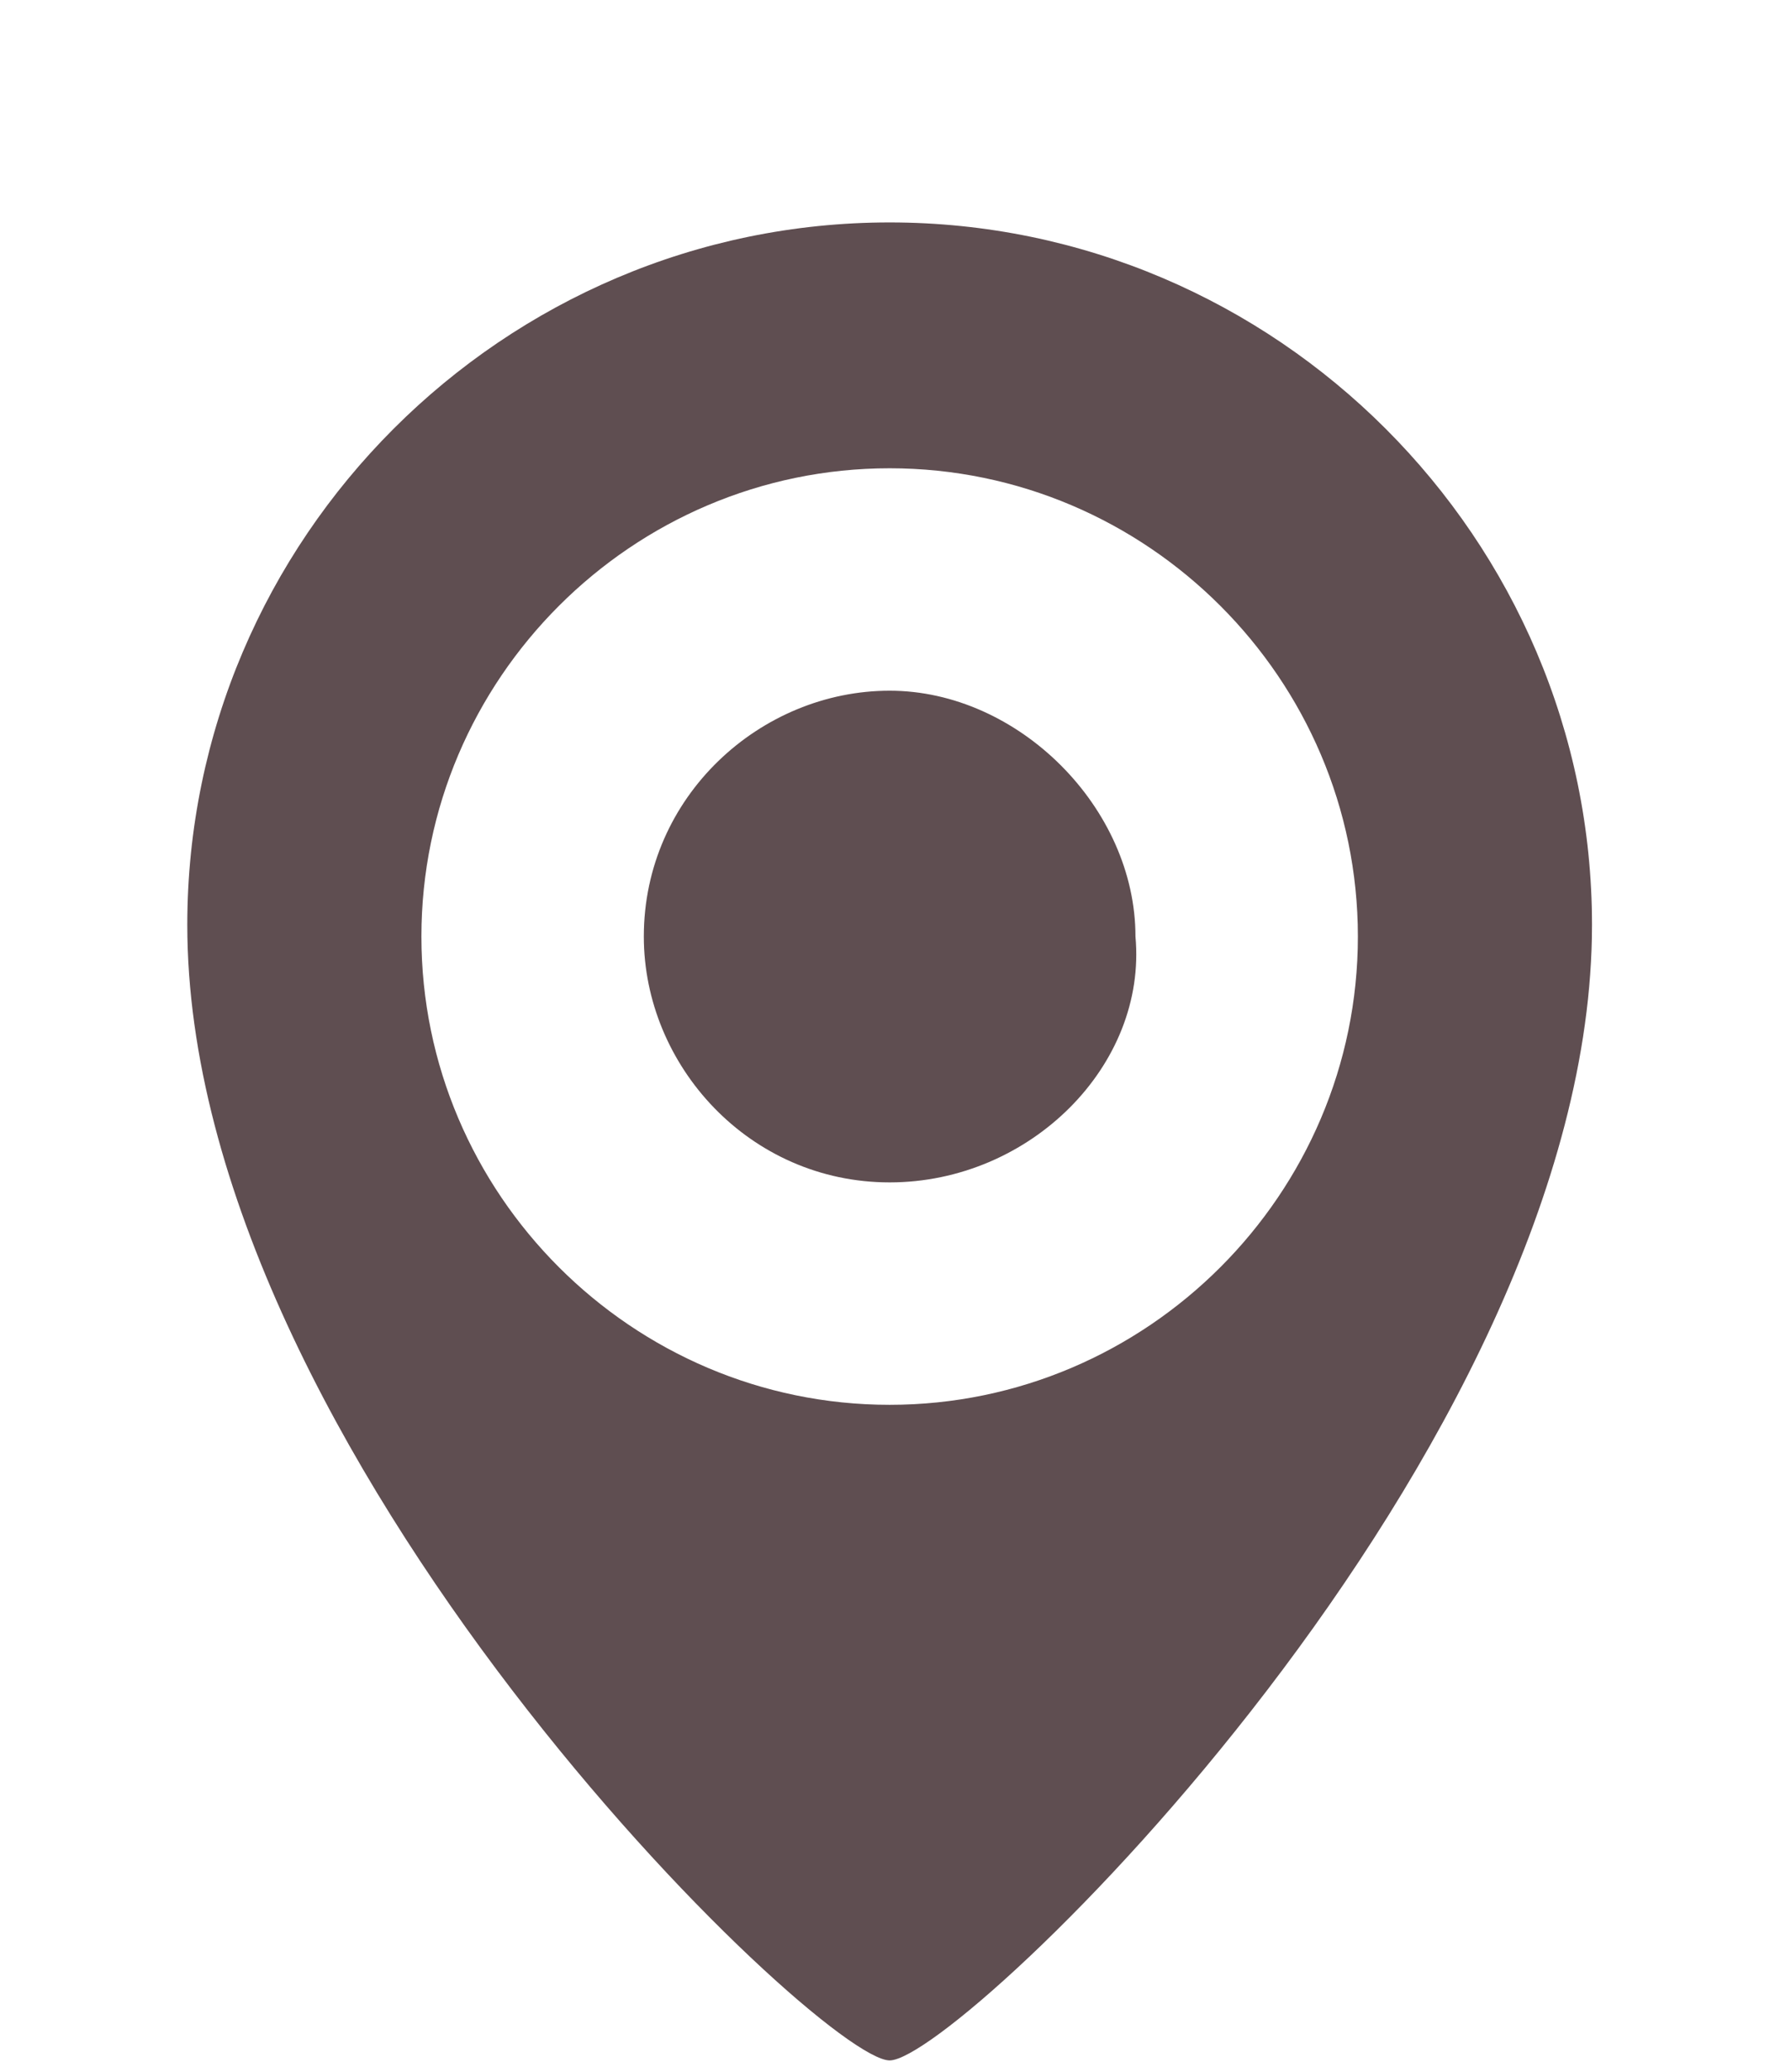
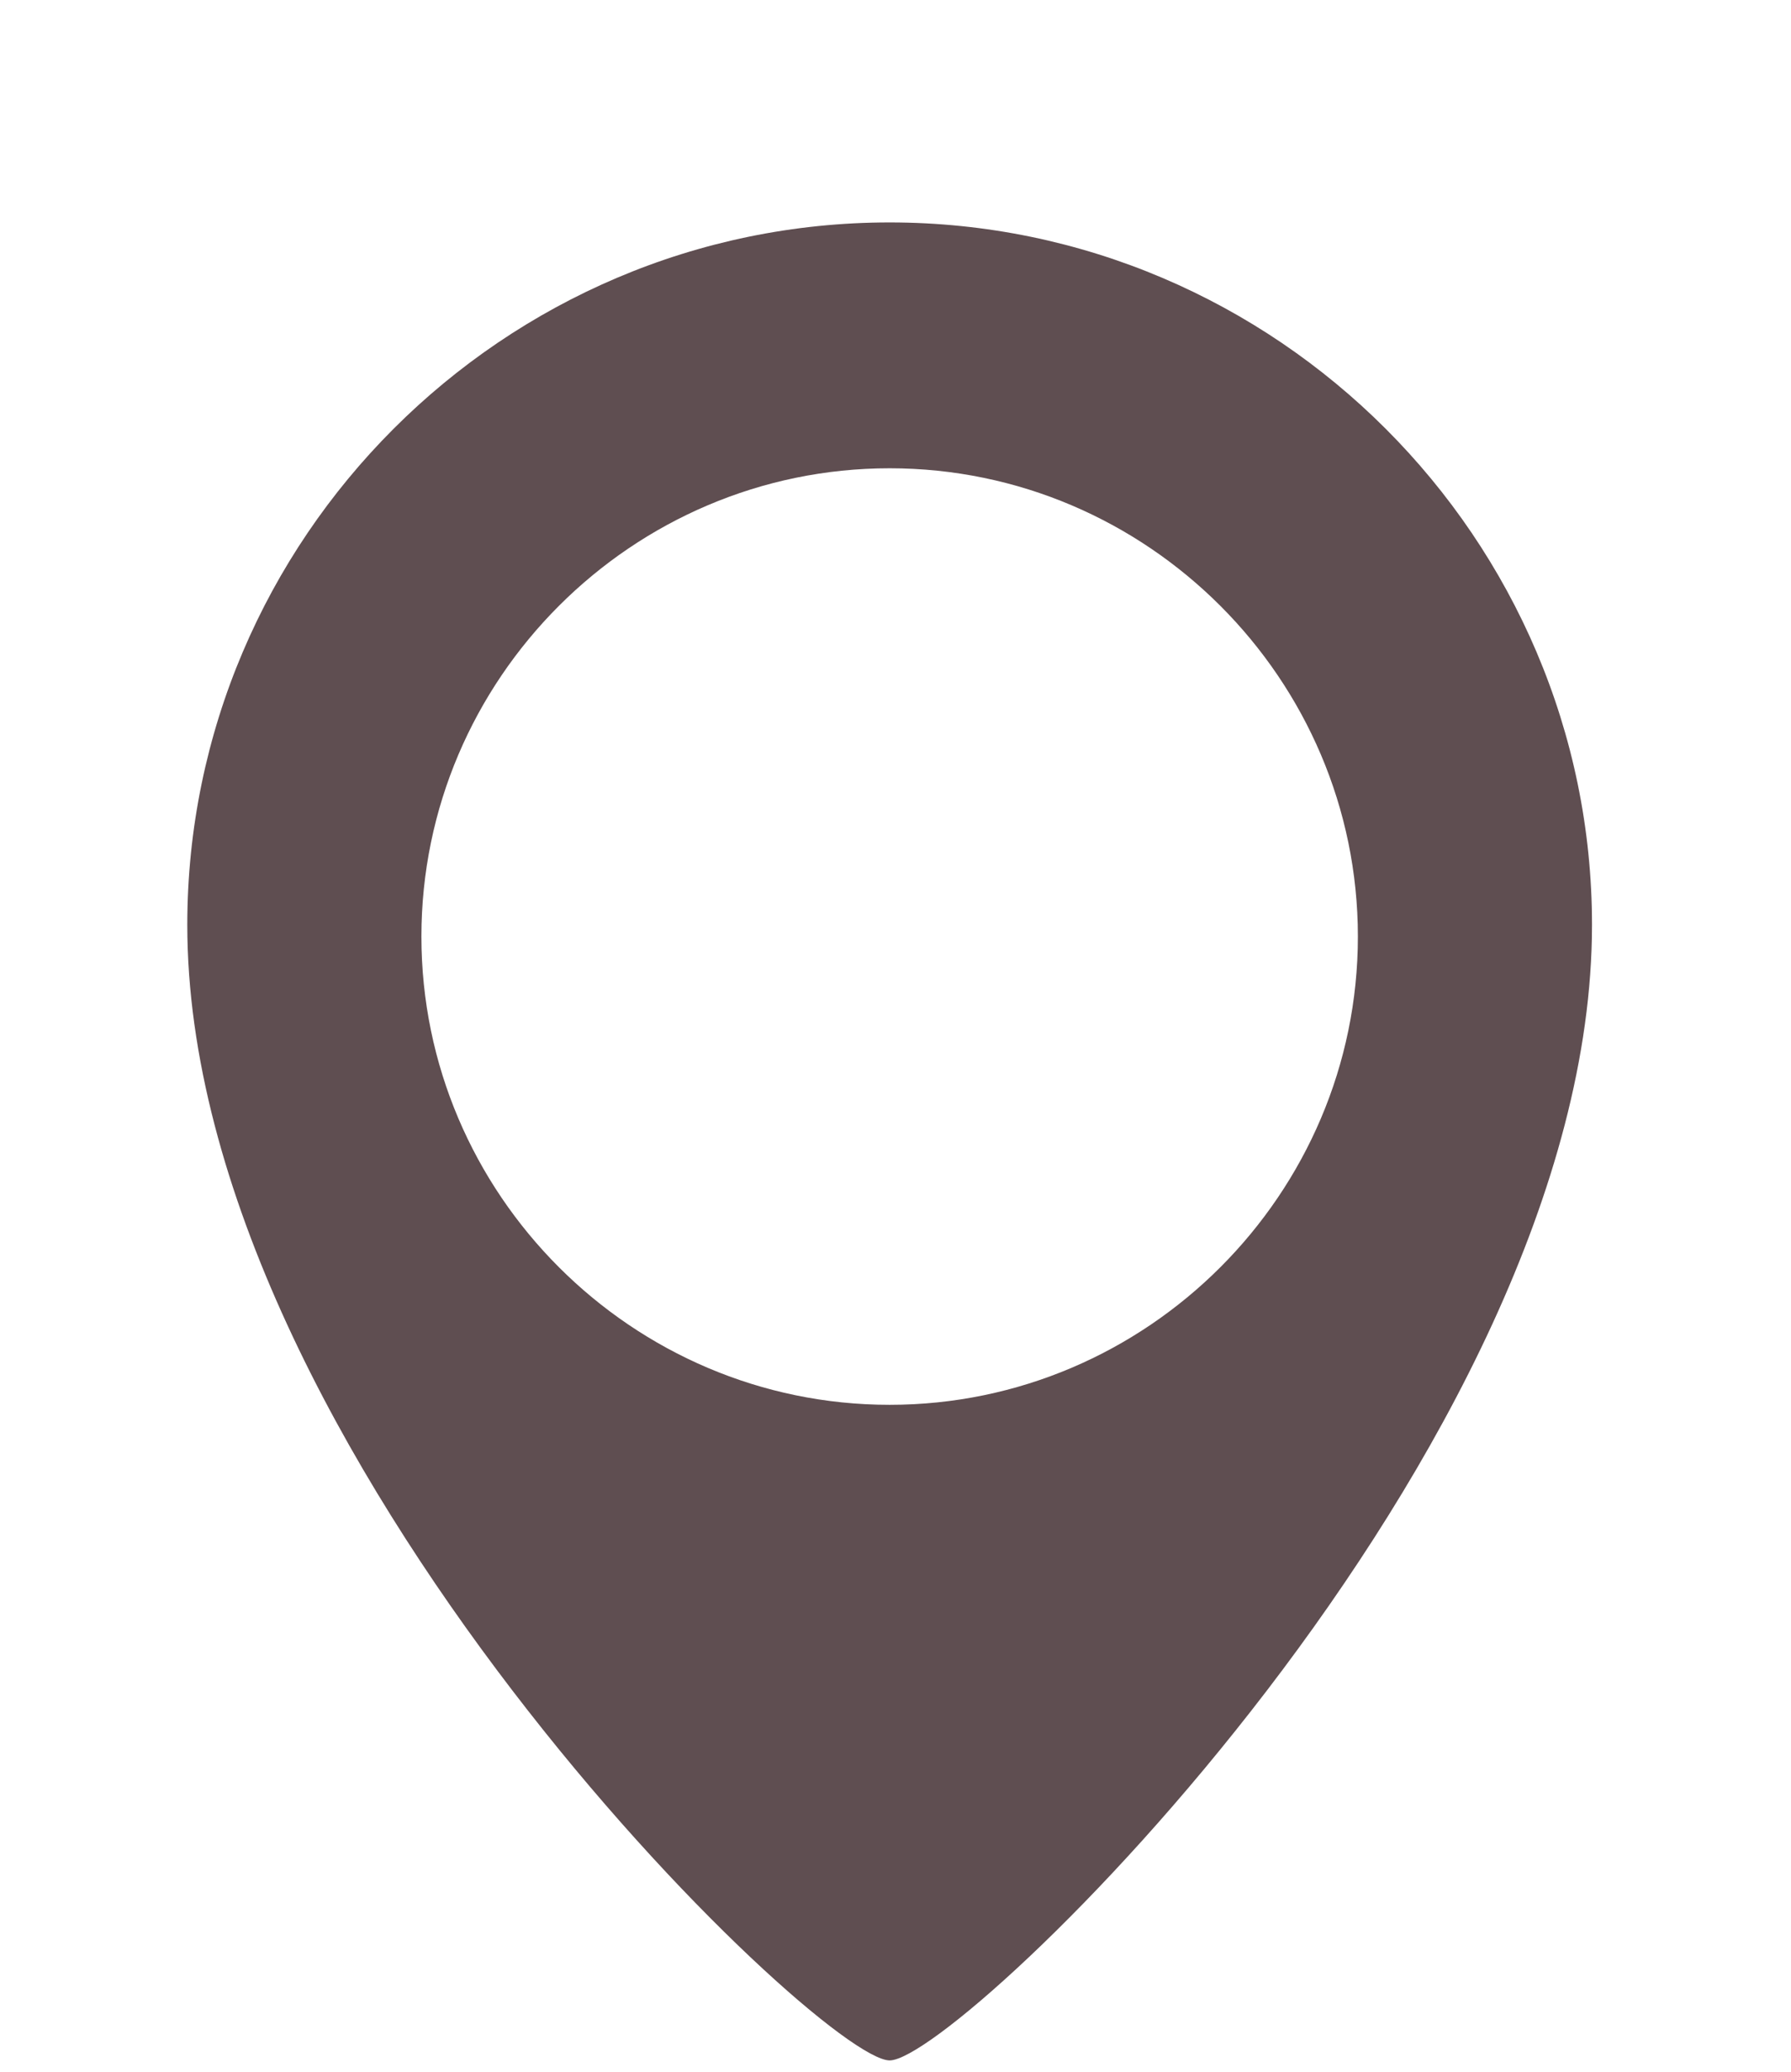
<svg xmlns="http://www.w3.org/2000/svg" version="1.1" id="Layer_1" x="0px" y="0px" viewBox="-297 387.7 15.3 17.7" style="enable-background:new -297 387.7 15.3 17.7;" xml:space="preserve">
  <style type="text/css">
	.st0{fill:#5F4E51;}
</style>
  <g>
    <path class="st0" d="M-289.4,405.3c-0.6,0-6-5.2-6-9.7c0-3.3,2.7-6,6-6s6,2.7,6,6C-283.4,400.1-288.8,405.3-289.4,405.3z    M-289.4,391.7c-2.2,0-4,1.8-4,4c0,2.2,1.8,4,4,4s4-1.8,4-4C-285.4,393.5-287.2,391.7-289.4,391.7z" />
-     <path class="st0" d="M-289.4,397.8c-1.2,0-2.1-1-2.1-2.1c0-1.2,1-2.1,2.1-2.1s2.1,1,2.1,2.1C-287.2,396.8-288.2,397.8-289.4,397.8z   " />
  </g>
</svg>